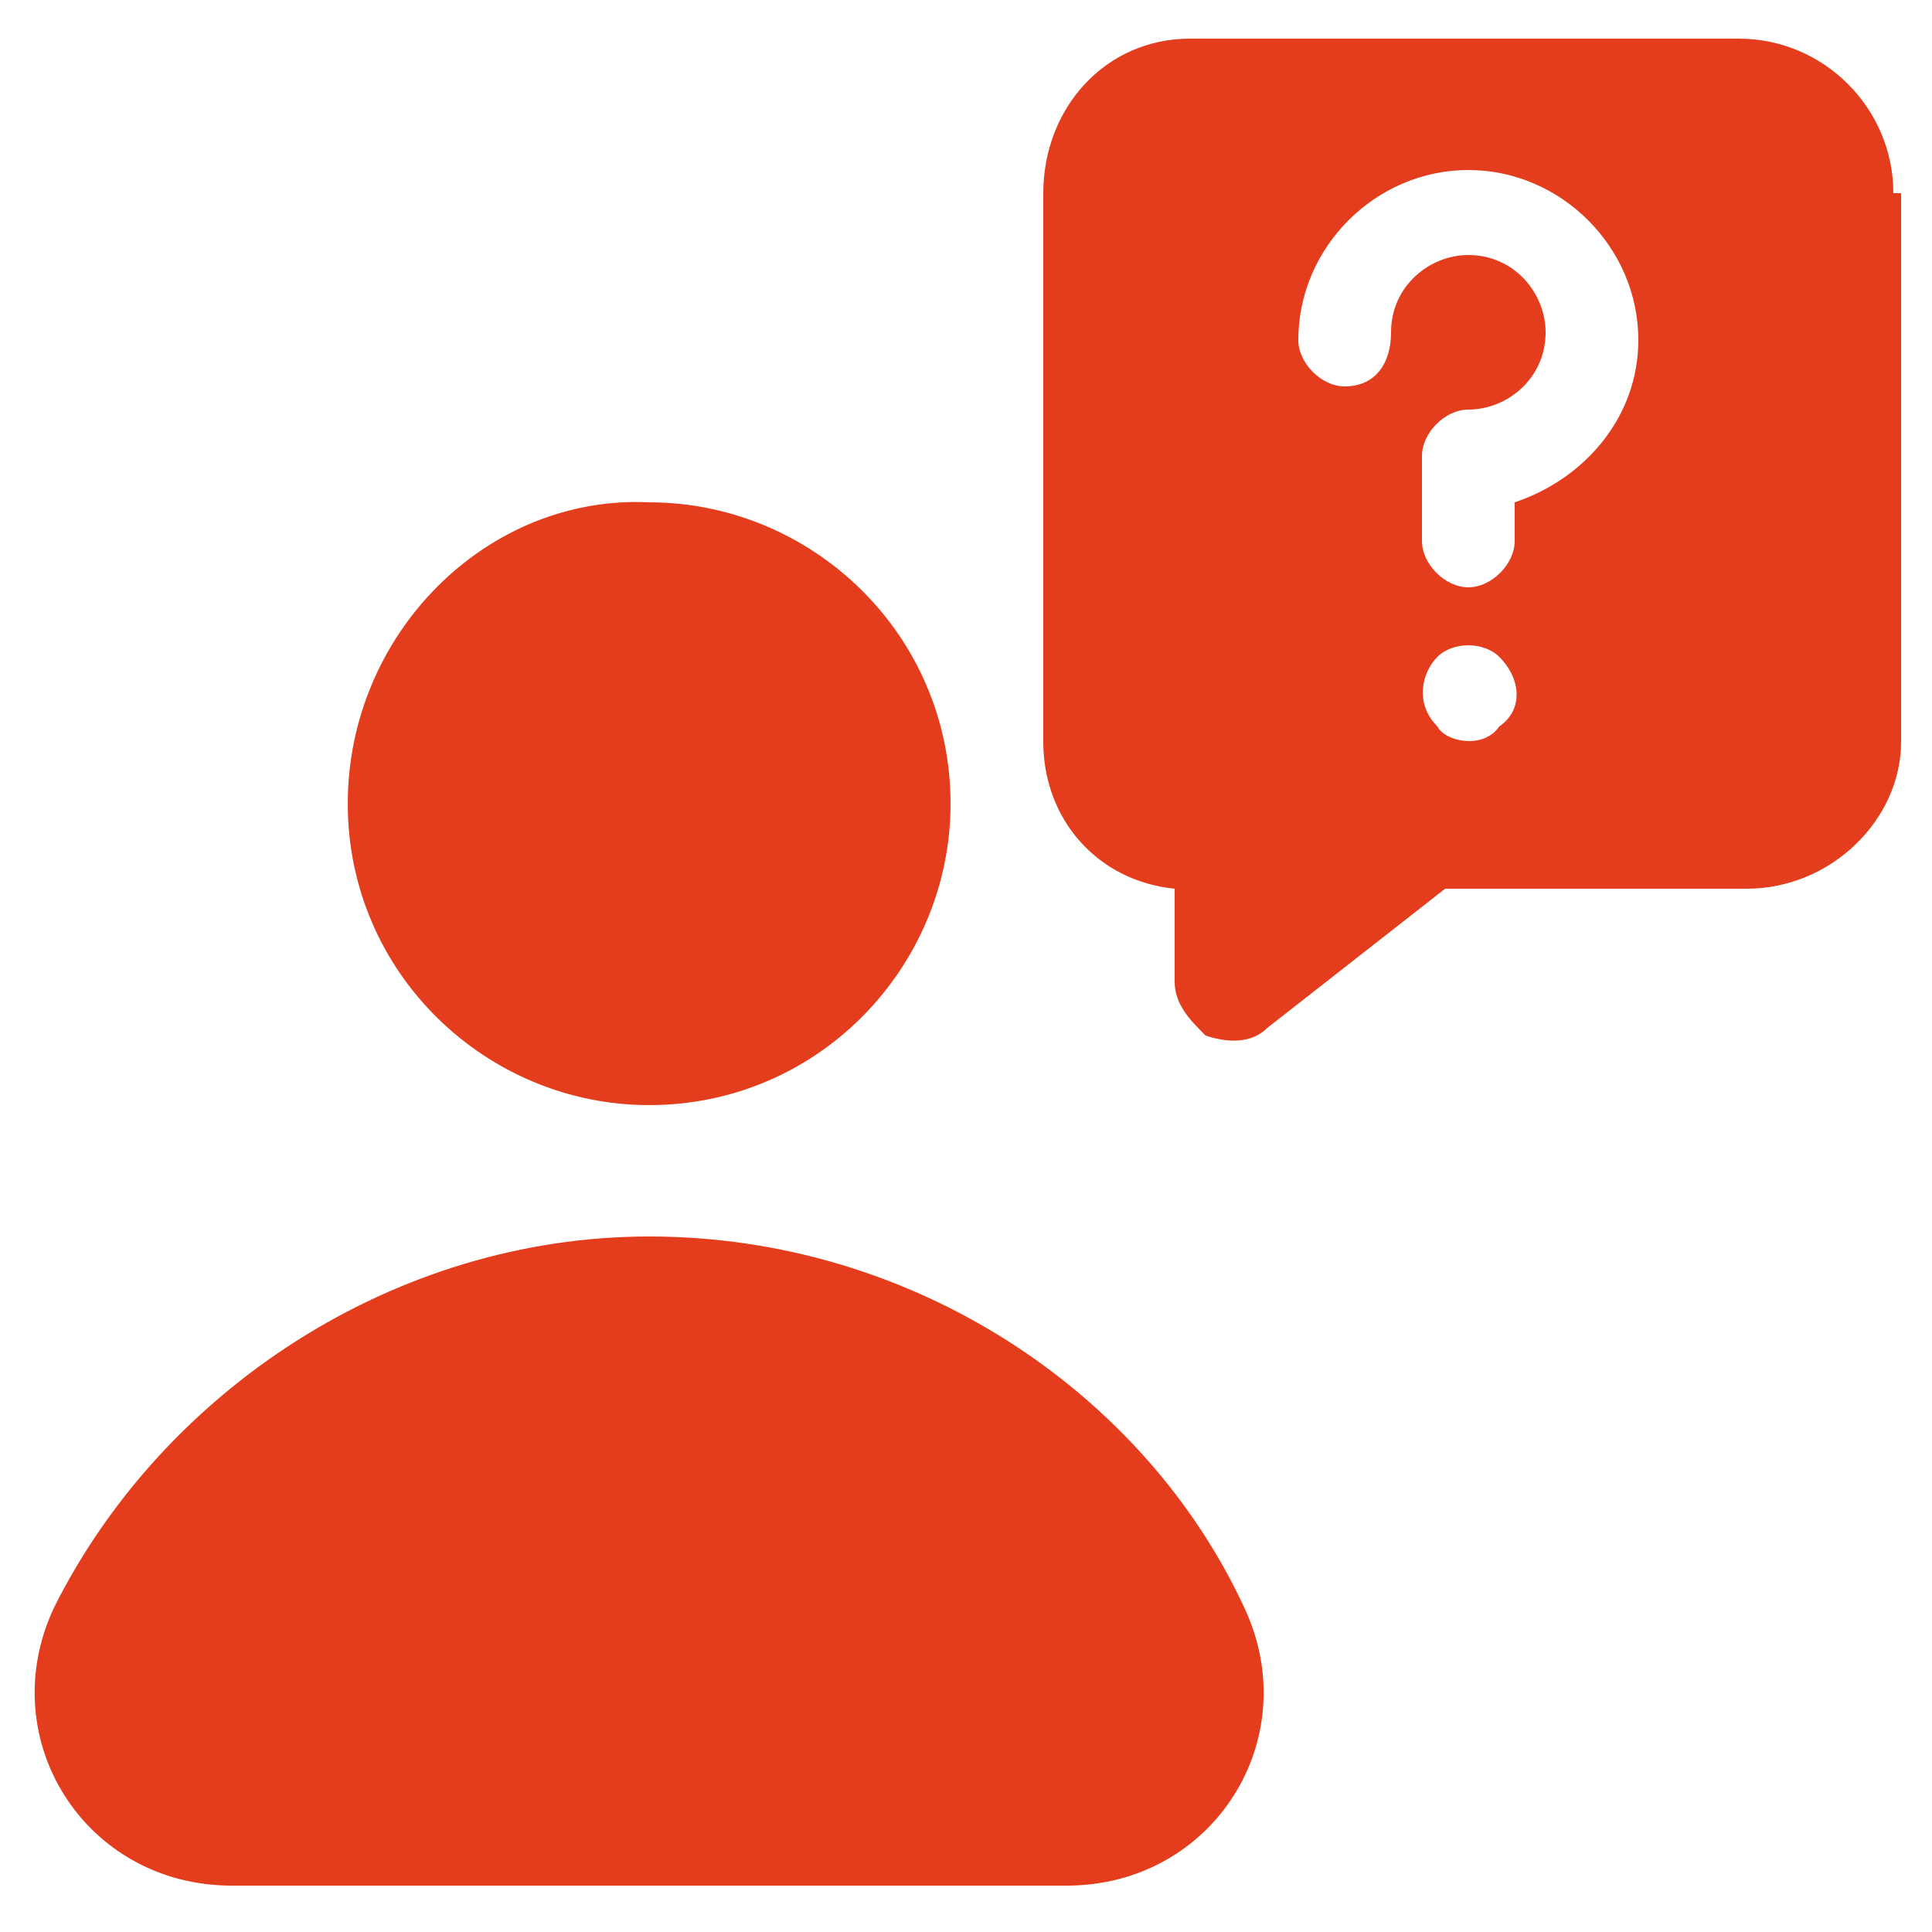
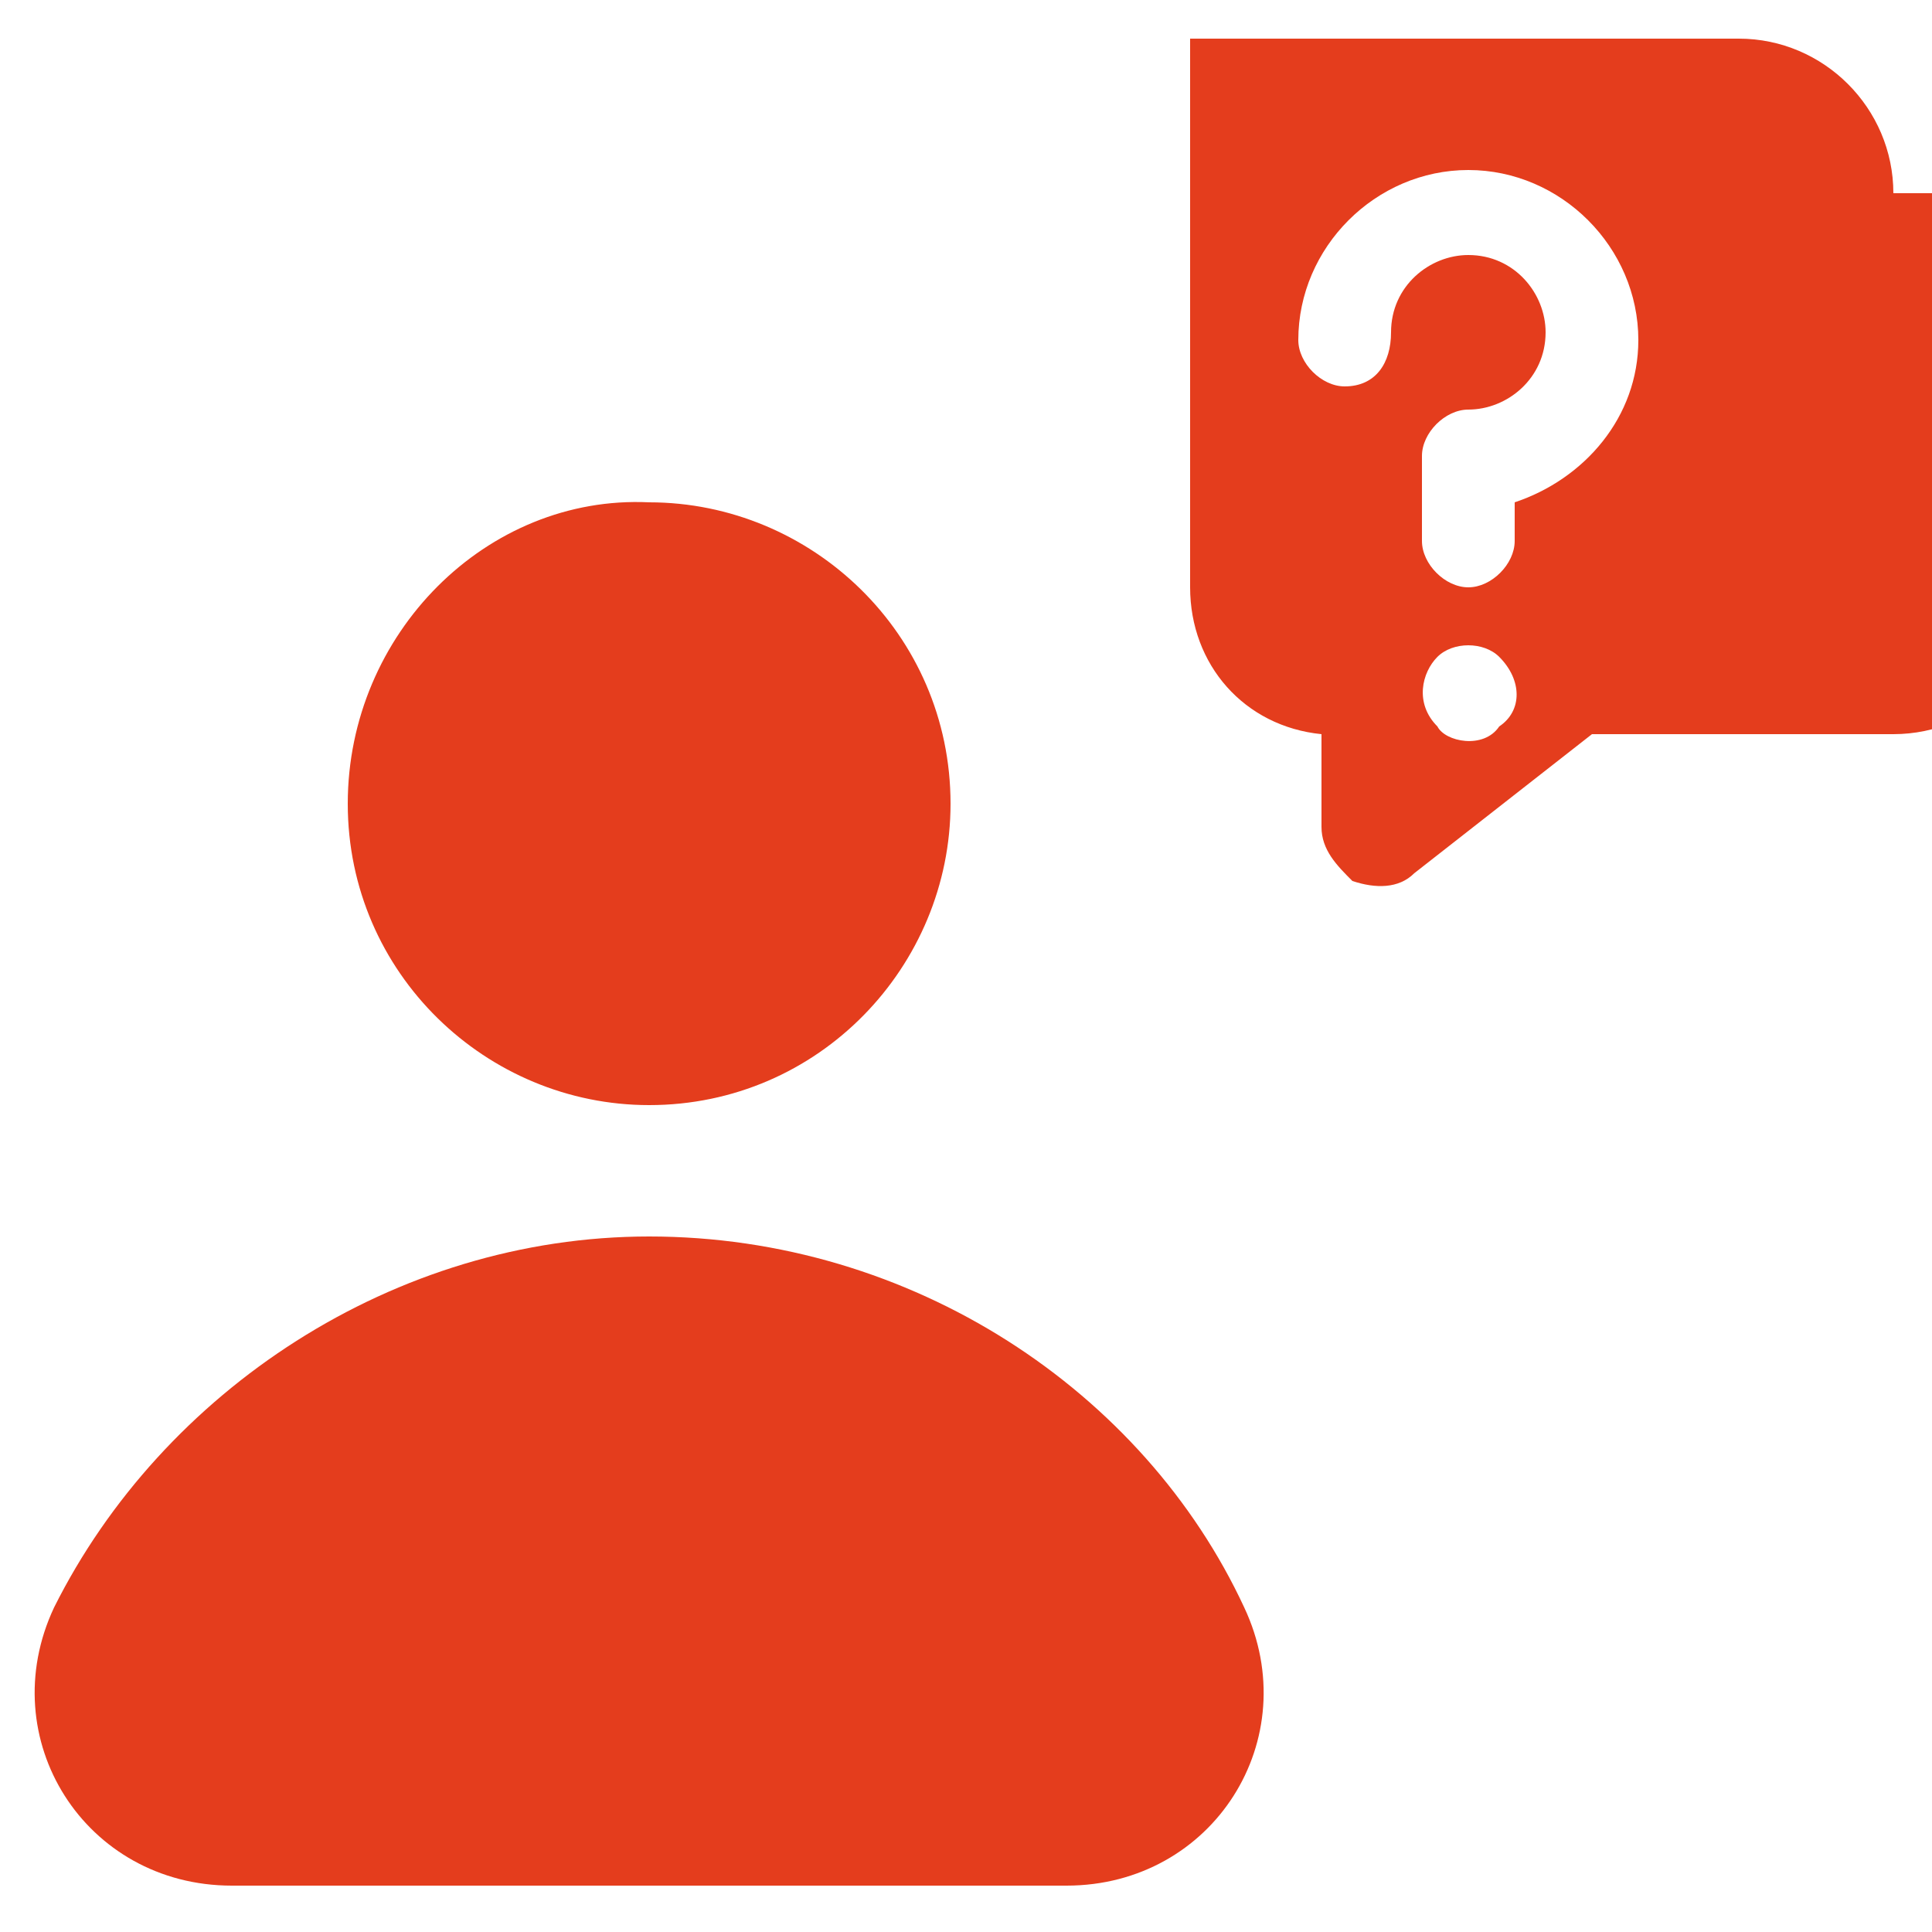
<svg xmlns="http://www.w3.org/2000/svg" width="512" height="512" x="0" y="0" viewBox="0 0 25 25" style="enable-background:new 0 0 512 512" xml:space="preserve" class="">
  <g>
-     <path d="M.7 20.8c-.8 1.7.4 3.6 2.3 3.6h10.8c1.9 0 3.1-1.9 2.3-3.6C14.8 18 11.8 16 8.4 16c-3.3 0-6.3 2-7.7 4.8zM4.5 10.4c0 2.2 1.8 3.9 3.9 3.9 2.2 0 3.9-1.8 3.9-3.9 0-2.2-1.8-3.9-3.9-3.9-2.1-.1-3.9 1.7-3.9 3.9zM24.5 2.5c0-1.1-.9-2-2-2h-7.1c-1.1 0-1.9.9-1.9 2v7.1c0 1 .7 1.8 1.7 1.9v1.2c0 .3.2.5.4.7.3.1.6.1.8-.1l2.3-1.8h3.9c1.1 0 2-.9 2-1.9V2.5zm-5.1 6.9c-.2.3-.7.2-.8 0-.3-.3-.2-.7 0-.9s.6-.2.8 0c.3.3.3.7 0 .9zm.2-2.9V7c0 .3-.3.6-.6.6s-.6-.3-.6-.6V5.9c0-.3.3-.6.6-.6.5 0 1-.4 1-1 0-.5-.4-1-1-1-.5 0-1 .4-1 1 0 .4-.2.7-.6.7-.3 0-.6-.3-.6-.6 0-1.2 1-2.2 2.2-2.2s2.2 1 2.2 2.2c0 1-.7 1.8-1.6 2.1z" fill="#e43d1d" opacity="1" data-original="#000000" class="" />
+     <path d="M.7 20.8c-.8 1.7.4 3.6 2.3 3.6h10.8c1.9 0 3.1-1.9 2.3-3.6C14.8 18 11.8 16 8.4 16c-3.3 0-6.3 2-7.7 4.8zM4.5 10.4c0 2.2 1.8 3.9 3.9 3.9 2.2 0 3.9-1.8 3.9-3.9 0-2.2-1.8-3.9-3.9-3.9-2.1-.1-3.9 1.7-3.9 3.9zM24.5 2.5c0-1.1-.9-2-2-2h-7.1v7.1c0 1 .7 1.8 1.7 1.9v1.2c0 .3.2.5.4.7.3.1.6.1.8-.1l2.3-1.8h3.9c1.1 0 2-.9 2-1.9V2.5zm-5.1 6.9c-.2.3-.7.2-.8 0-.3-.3-.2-.7 0-.9s.6-.2.8 0c.3.3.3.7 0 .9zm.2-2.9V7c0 .3-.3.6-.6.6s-.6-.3-.6-.6V5.9c0-.3.3-.6.6-.6.5 0 1-.4 1-1 0-.5-.4-1-1-1-.5 0-1 .4-1 1 0 .4-.2.7-.6.7-.3 0-.6-.3-.6-.6 0-1.2 1-2.2 2.2-2.2s2.2 1 2.2 2.2c0 1-.7 1.8-1.6 2.1z" fill="#e43d1d" opacity="1" data-original="#000000" class="" />
  </g>
</svg>